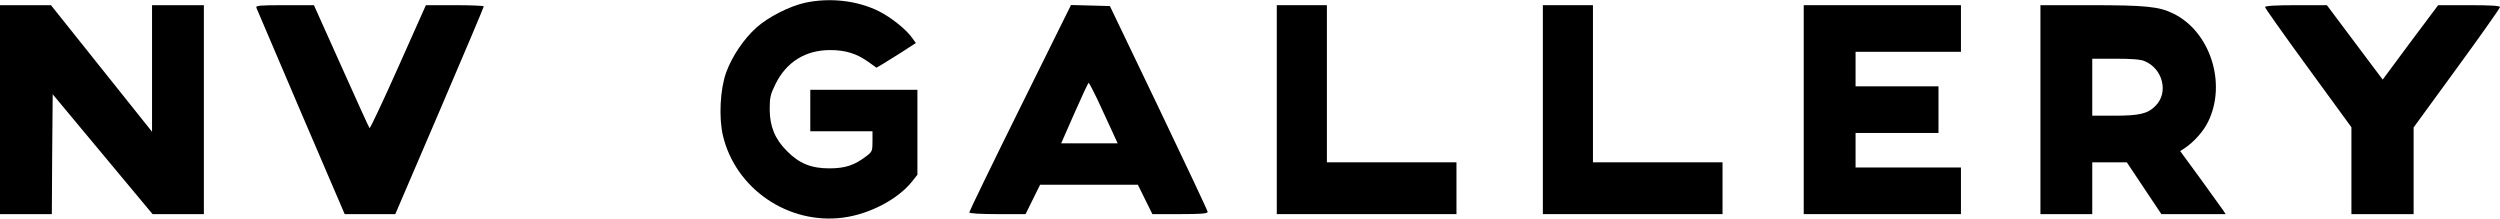
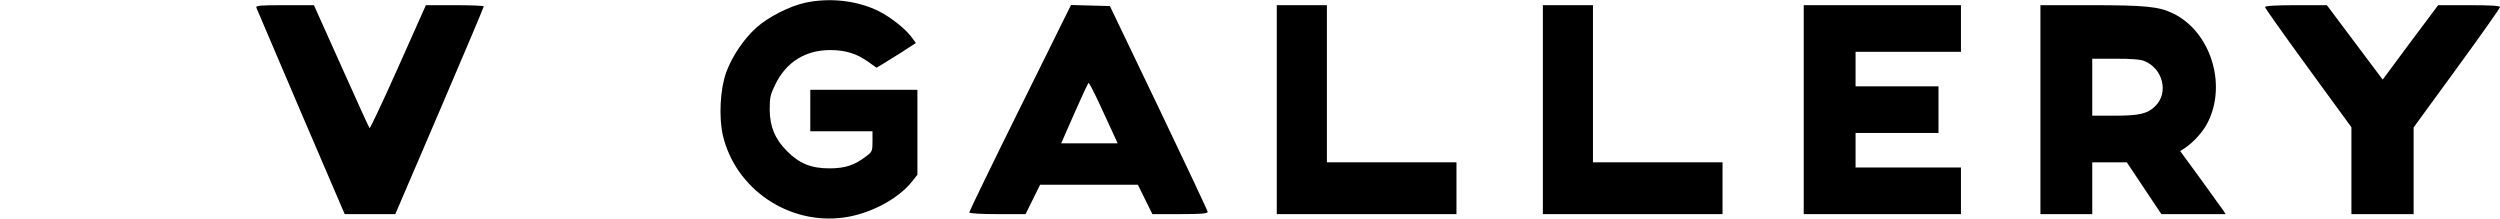
<svg xmlns="http://www.w3.org/2000/svg" width="342" height="30" viewBox="0 0 342 30" fill="none">
  <title>NV Gallery</title>
  <g>
    <path d="M110.139 0.378C108.059 0.827 105.105 2.315 103.498 3.756C101.749 5.315 100.118 7.748 99.338 9.921C98.511 12.213 98.322 16.063 98.889 18.52C100.614 25.843 107.87 30.779 115.386 29.764C119.026 29.268 122.855 27.236 124.77 24.827L125.502 23.905V18.095V12.284H118.175H110.848V15.118V17.953H115.103H119.357V19.346C119.357 20.646 119.31 20.764 118.53 21.354C116.899 22.606 115.623 23.032 113.448 23.032C110.99 23.032 109.336 22.37 107.658 20.669C106.027 19.039 105.318 17.339 105.294 15C105.294 13.323 105.389 12.921 106.074 11.528C107.563 8.48 110.187 6.85 113.566 6.85C115.67 6.85 117.159 7.323 118.743 8.433L119.901 9.26L120.633 8.835C121.035 8.598 122.241 7.843 123.328 7.157L125.289 5.882L124.793 5.197C123.942 3.992 121.886 2.362 120.184 1.512C117.254 0.071 113.519 -0.354 110.139 0.378Z" fill="currentColor" />
-     <path d="M0 15V29.291H3.545H7.091L7.138 21.095L7.209 12.898L14.039 21.095L20.87 29.291H24.391H27.889V15V0.709H24.344H20.799V9.354V18.024L13.874 9.354L6.972 0.709H3.498H0V15Z" fill="currentColor" />
    <path d="M35.075 1.063C35.145 1.252 37.887 7.677 41.172 15.354L47.152 29.291H50.603H54.077L60.128 15.189C63.46 7.417 66.178 0.992 66.178 0.874C66.178 0.78 64.406 0.709 62.231 0.709H58.261L54.479 9.189C52.399 13.866 50.627 17.598 50.556 17.528C50.461 17.433 48.736 13.606 46.679 9.024L42.945 0.709H38.927C35.5 0.709 34.956 0.756 35.075 1.063Z" fill="currentColor" />
    <path d="M139.541 14.764C135.713 22.488 132.593 28.937 132.593 29.055C132.593 29.197 134.082 29.291 136.445 29.291H140.298L141.29 27.284L142.283 25.276H148.972H155.661L156.653 27.284L157.646 29.291H161.428C164.287 29.291 165.209 29.221 165.209 28.984C165.209 28.843 162.184 22.417 158.52 14.764L151.832 0.827L149.161 0.756L146.514 0.685L139.541 14.764ZM150.083 13.512C150.65 14.716 151.501 16.583 151.997 17.646L152.895 19.606H149.043H145.167L146.987 15.472C147.979 13.205 148.854 11.339 148.925 11.339C148.996 11.339 149.516 12.331 150.083 13.512Z" fill="currentColor" />
    <path d="M174.664 15V29.291H186.954H199.244V25.748V22.205H190.381H181.518V11.457V0.709H178.091H174.664V15Z" fill="currentColor" />
    <path d="M211.062 15V29.291H223.352H235.642V25.748V22.205H226.779H217.916V11.457V0.709H214.489H211.062V15Z" fill="currentColor" />
    <path d="M246.75 15V29.291H257.504H268.258V26.102V22.913H261.05H253.841V20.551V18.189H259.513H265.186V15V11.811H259.513H253.841V9.449V7.087H261.05H268.258V3.898V0.709H257.504H246.75V15Z" fill="currentColor" />
    <path d="M279.131 15V29.291H282.676H286.221V25.748V22.205H288.585H290.948L293.312 25.748L295.675 29.291H300.072H304.468L304.113 28.748C303.924 28.465 302.53 26.528 301.017 24.449L298.252 20.669L298.795 20.315C300.095 19.465 301.395 18.024 302.057 16.677C304.657 11.433 302.364 4.299 297.283 1.843C295.368 0.898 293.548 0.709 285.938 0.709H279.131V15ZM293.383 8.362C295.888 9.402 296.692 12.685 294.872 14.48C293.808 15.567 292.674 15.827 289.199 15.827H286.221V11.929V8.031H289.412C291.563 8.031 292.863 8.126 293.383 8.362Z" fill="currentColor" />
    <path d="M309.856 0.969C309.856 1.11 312.527 4.866 315.765 9.307L321.674 17.409V23.362V29.291H325.928H330.183V23.362V17.433L336.091 9.331C339.353 4.866 342 1.11 342 0.969C342 0.78 340.629 0.709 337.77 0.709H333.539L329.734 5.787L325.952 10.89L322.123 5.787L318.318 0.709H314.087C311.251 0.709 309.856 0.803 309.856 0.969Z" fill="currentColor" />
  </g>
</svg>